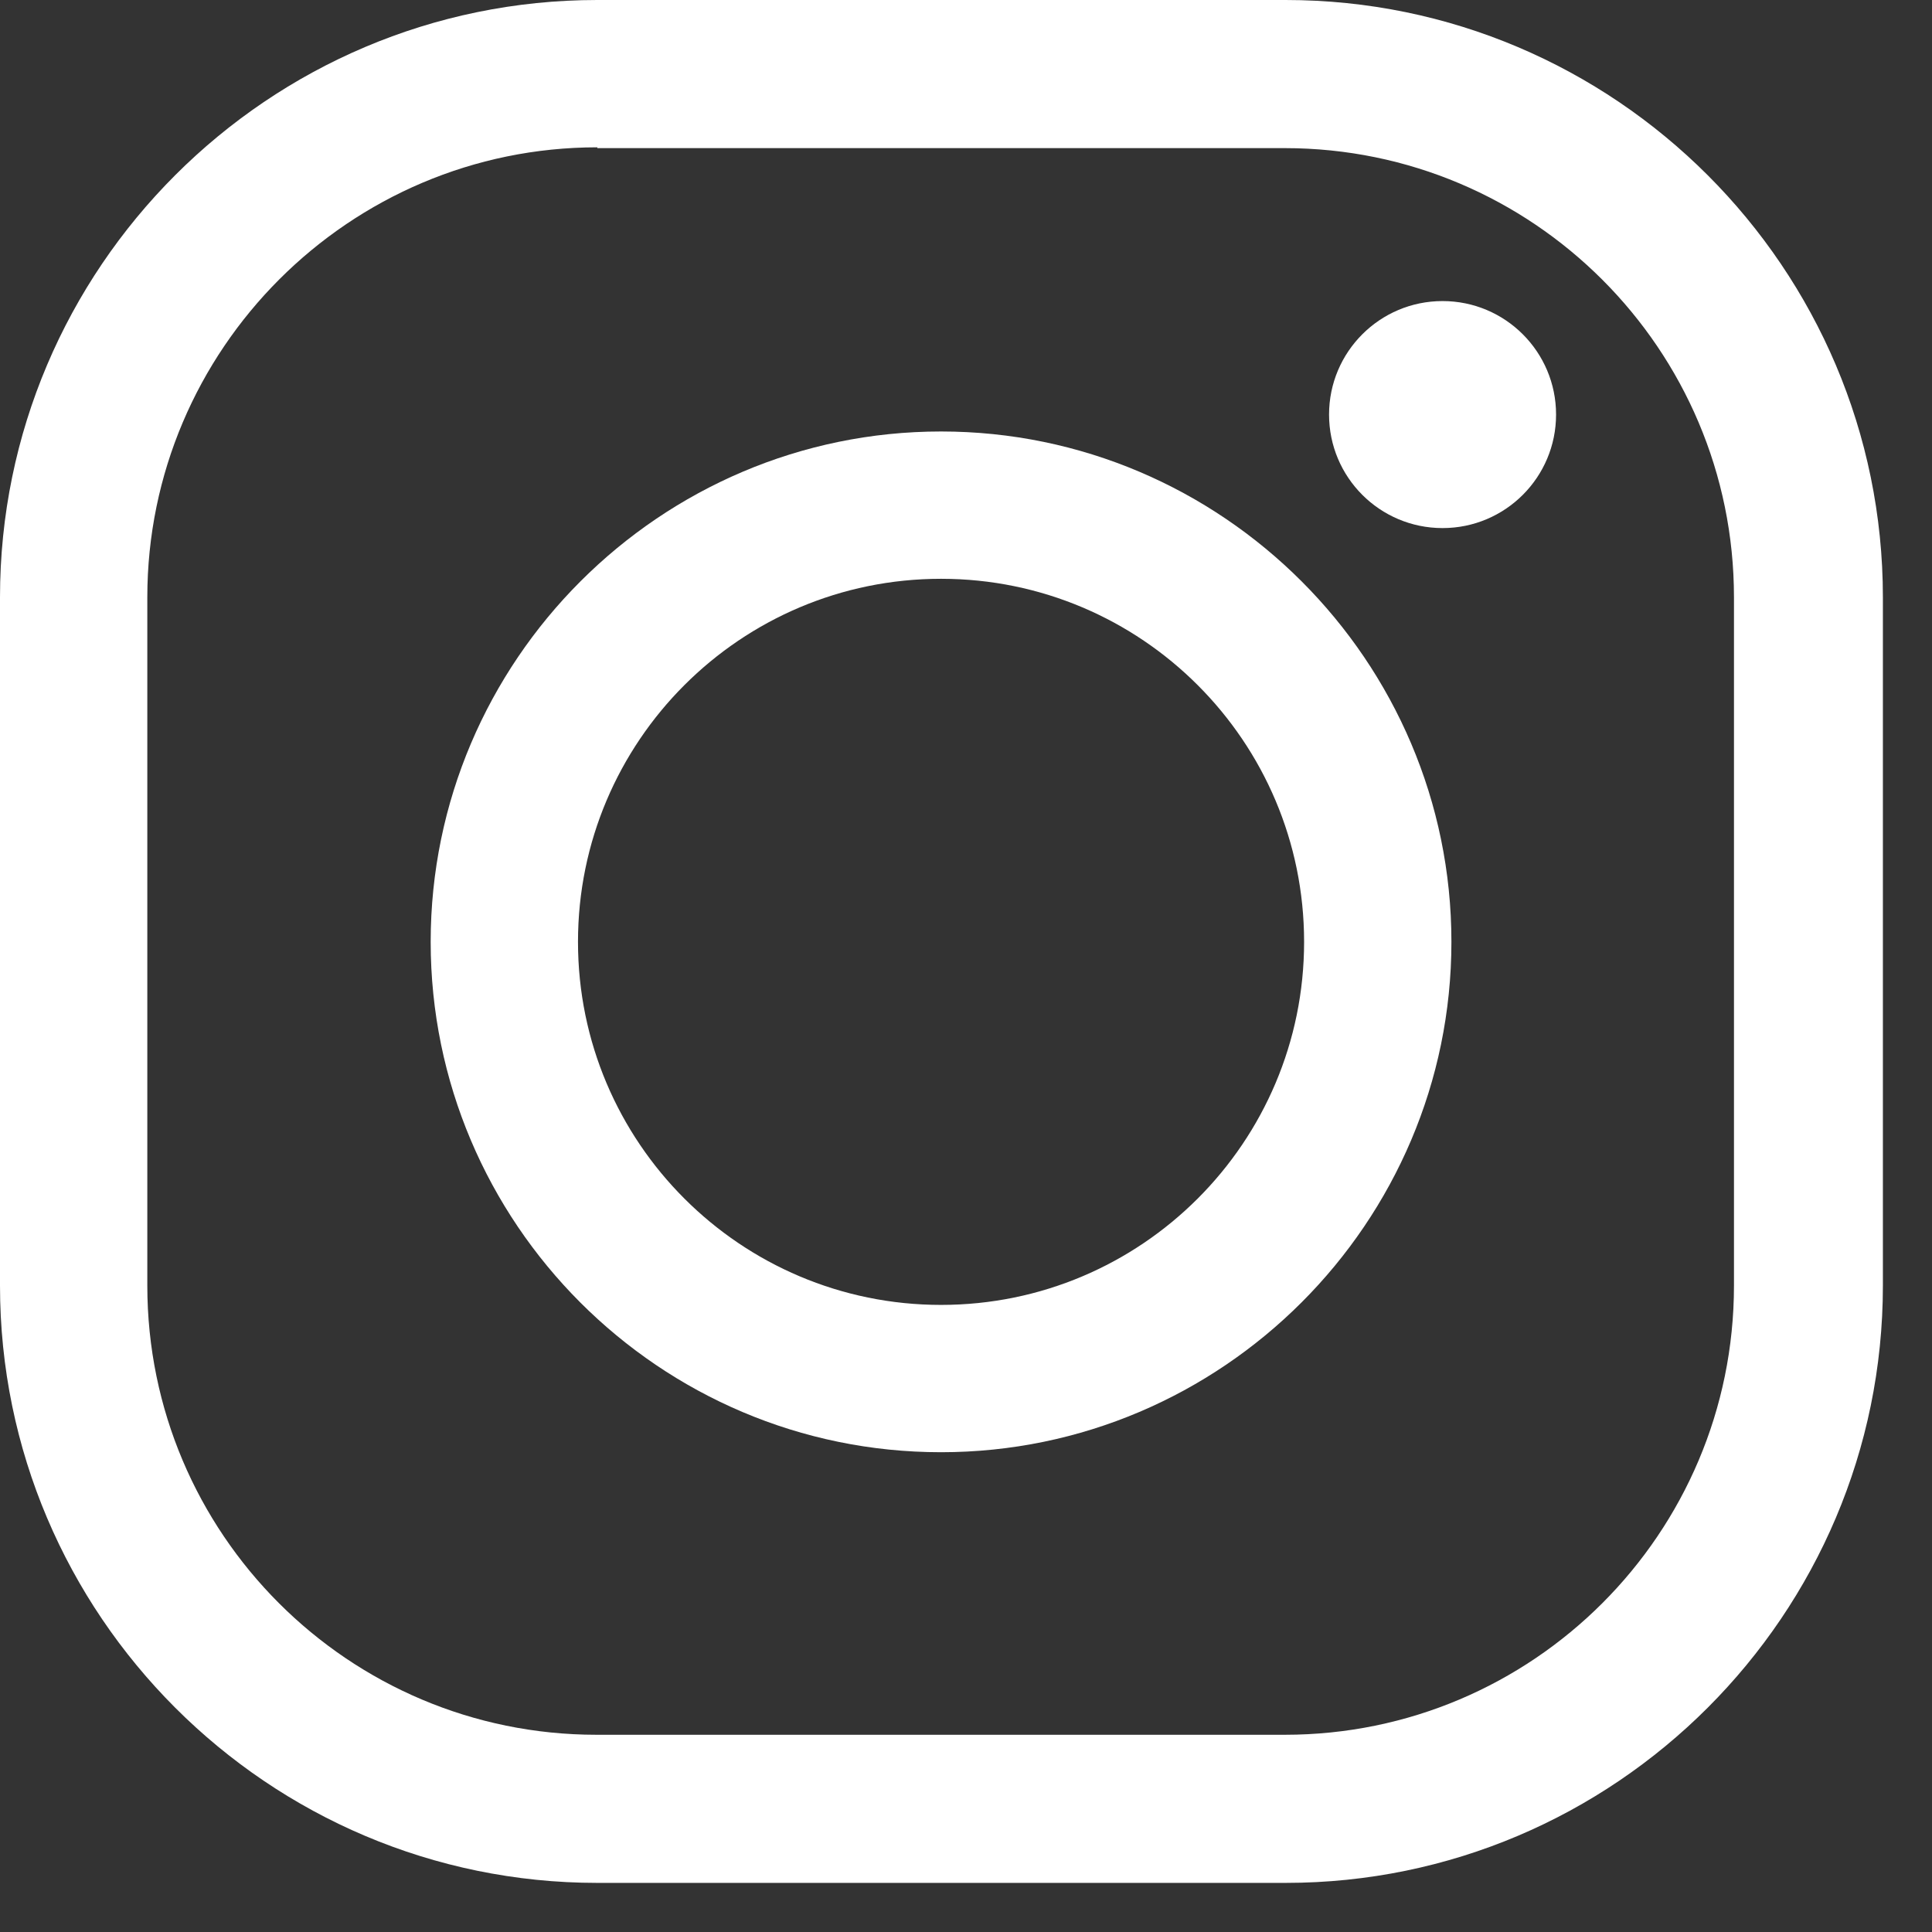
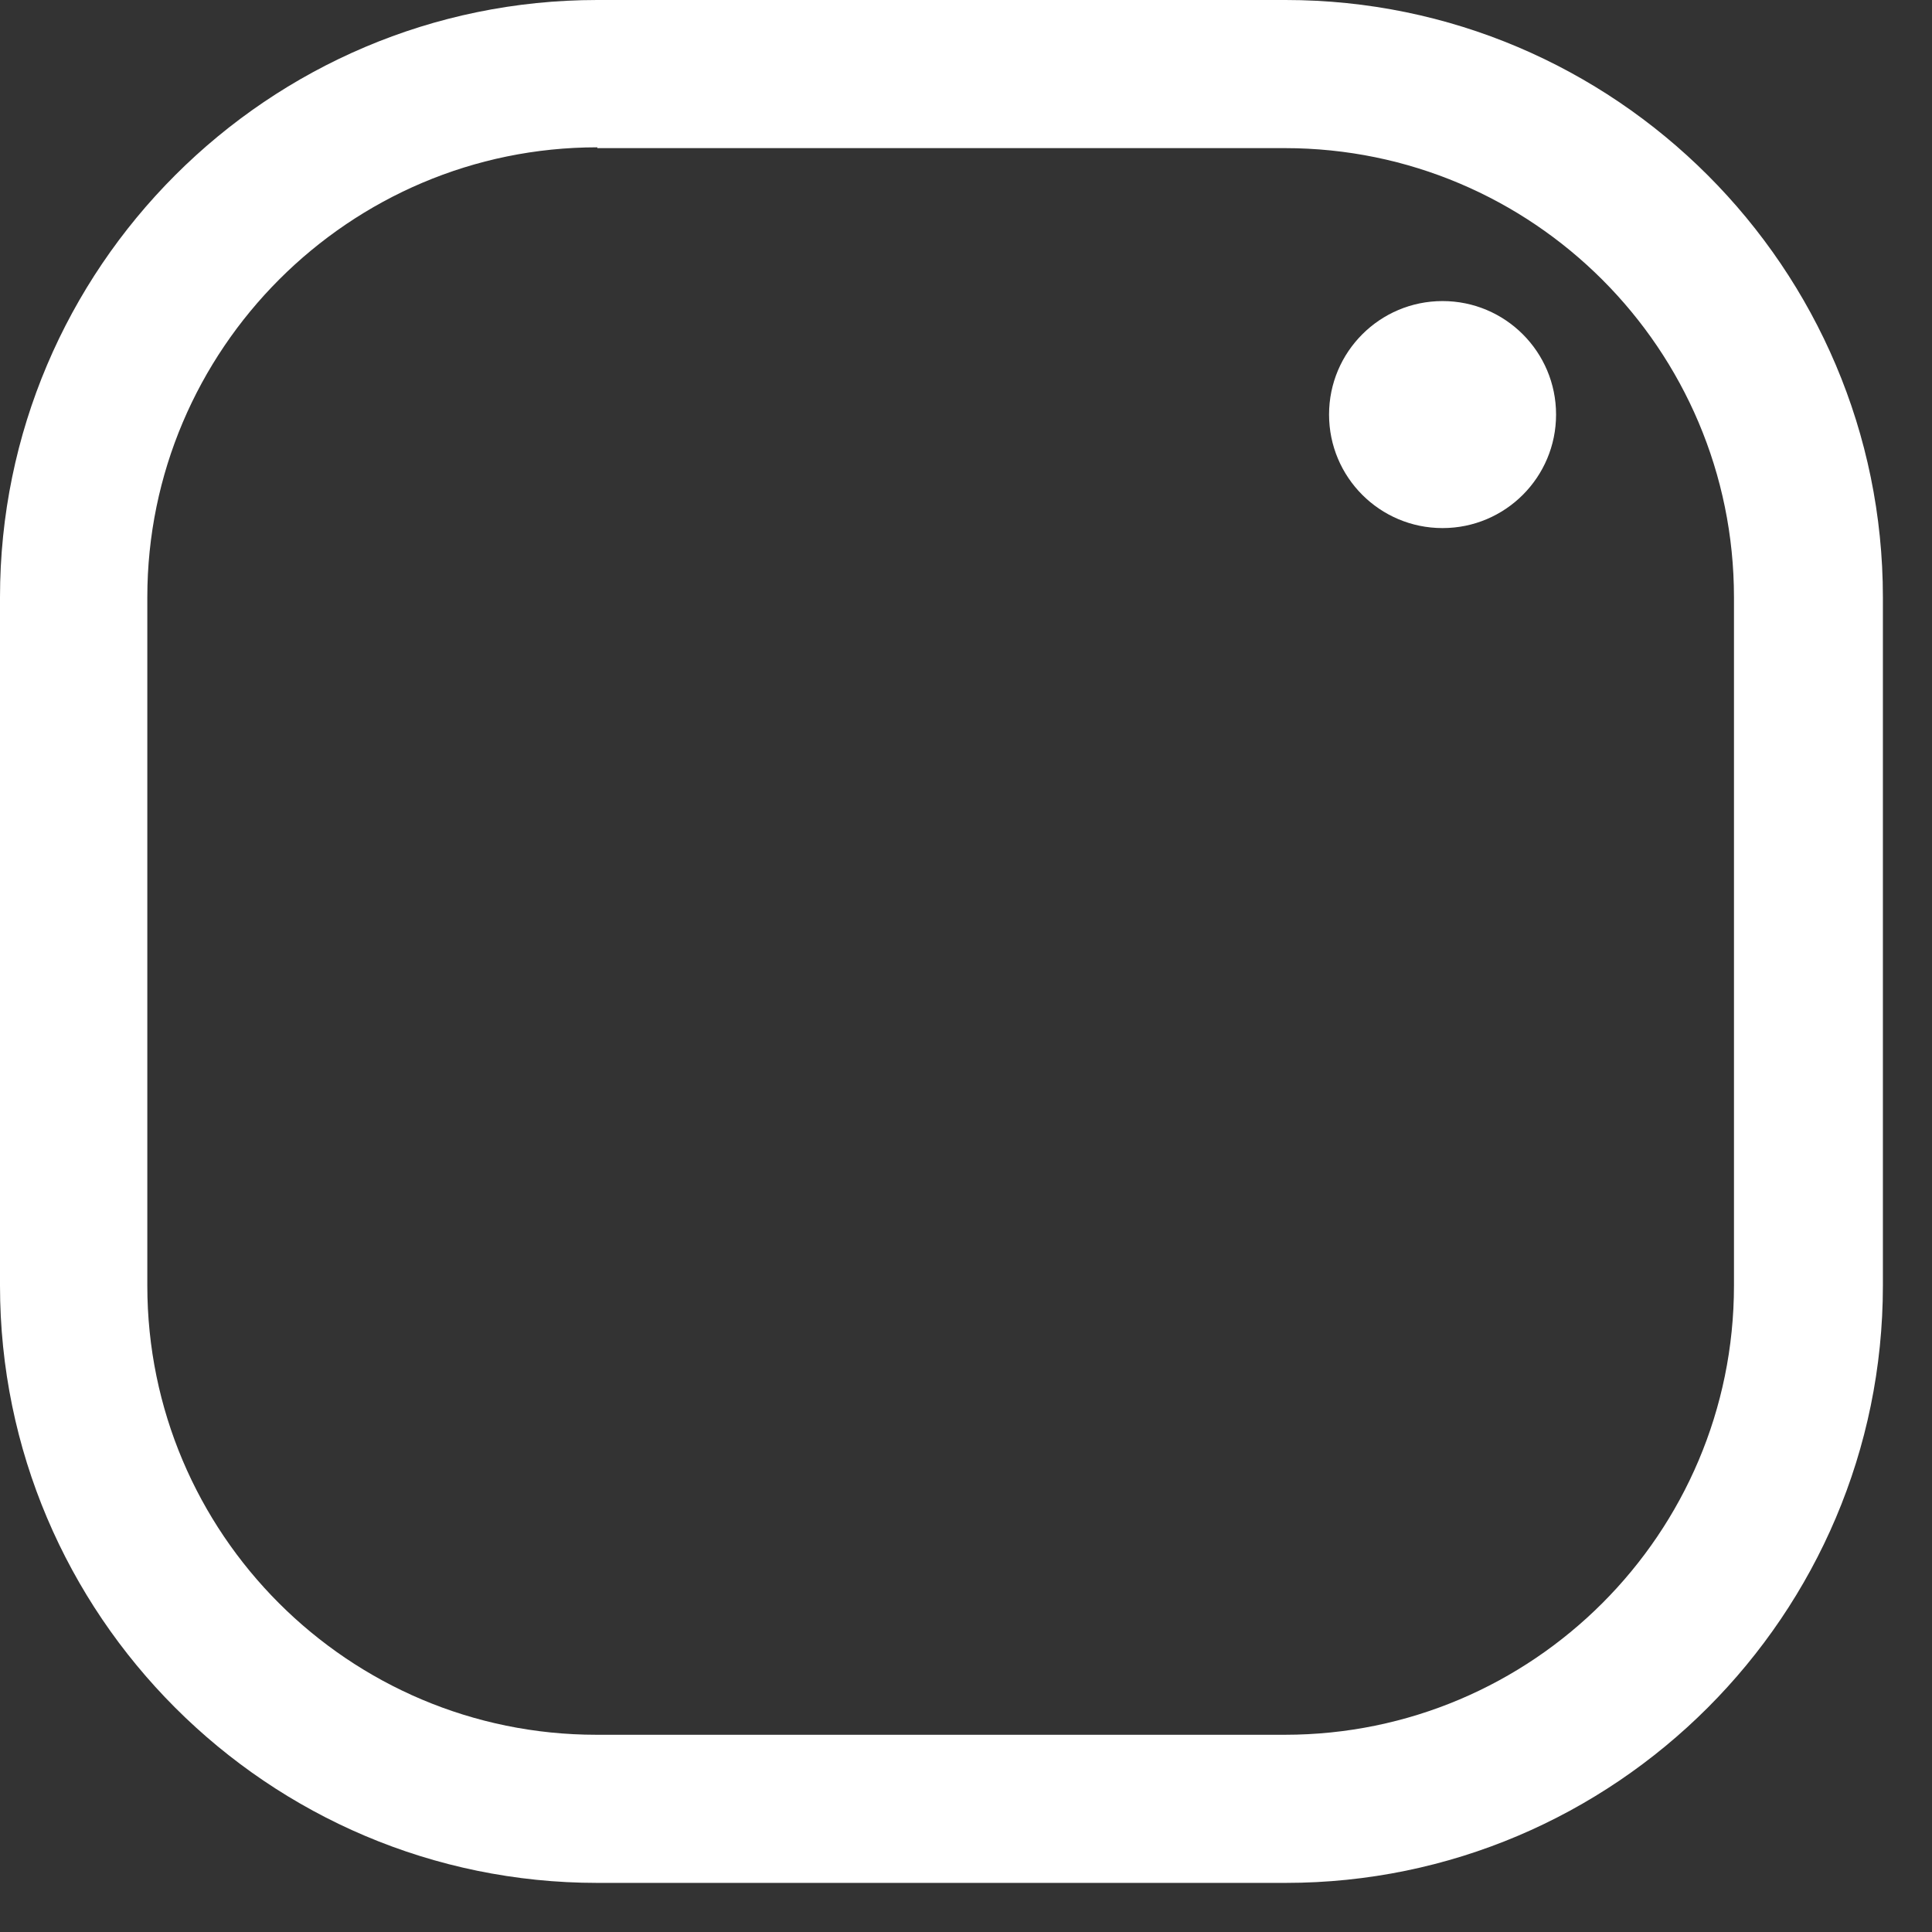
<svg xmlns="http://www.w3.org/2000/svg" width="24" height="24" viewBox="0 0 24 24" fill="none">
  <rect x="0" y="0" width="24" height="24" fill="#333333" stroke="none" />
  <g clip-path="url(#clip0_440_541)">
    <path d="M15.97 23.39H7.42C3.33 23.39 0 20.06 0 15.97V7.42C0 3.33 3.33 0 7.42 0H15.97C20.06 0 23.39 3.33 23.39 7.42V15.97C23.39 20.06 20.06 23.39 15.97 23.39ZM7.42 1.83C4.34 1.83 1.83 4.34 1.83 7.42V15.97C1.83 19.05 4.33 21.55 7.41 21.55H15.96C19.04 21.55 21.54 19.05 21.54 15.97V7.42C21.54 4.34 19.04 1.84 15.96 1.84H7.42V1.83Z" fill="white" />
-     <path d="M11.69 18.04C8.19 18.04 5.35 15.19 5.35 11.7C5.35 8.21 8.2 5.36 11.69 5.36C15.18 5.36 18.03 8.21 18.03 11.7C18.03 15.19 15.18 18.04 11.69 18.04ZM11.69 7.19C9.2 7.19 7.18 9.21 7.18 11.7C7.18 14.19 9.2 16.21 11.69 16.21C14.18 16.21 16.2 14.19 16.2 11.7C16.2 9.21 14.18 7.19 11.69 7.19Z" fill="white" />
    <path d="M17.92 6.56C18.699 6.56 19.33 5.929 19.33 5.15C19.33 4.371 18.699 3.74 17.92 3.74C17.141 3.74 16.51 4.371 16.51 5.15C16.51 5.929 17.141 6.56 17.92 6.56Z" fill="white" />
  </g>
  <defs>
    <clipPath id="clip0_440_541">
      <rect width="23.39" height="23.39" fill="white" />
    </clipPath>
  </defs>
</svg>